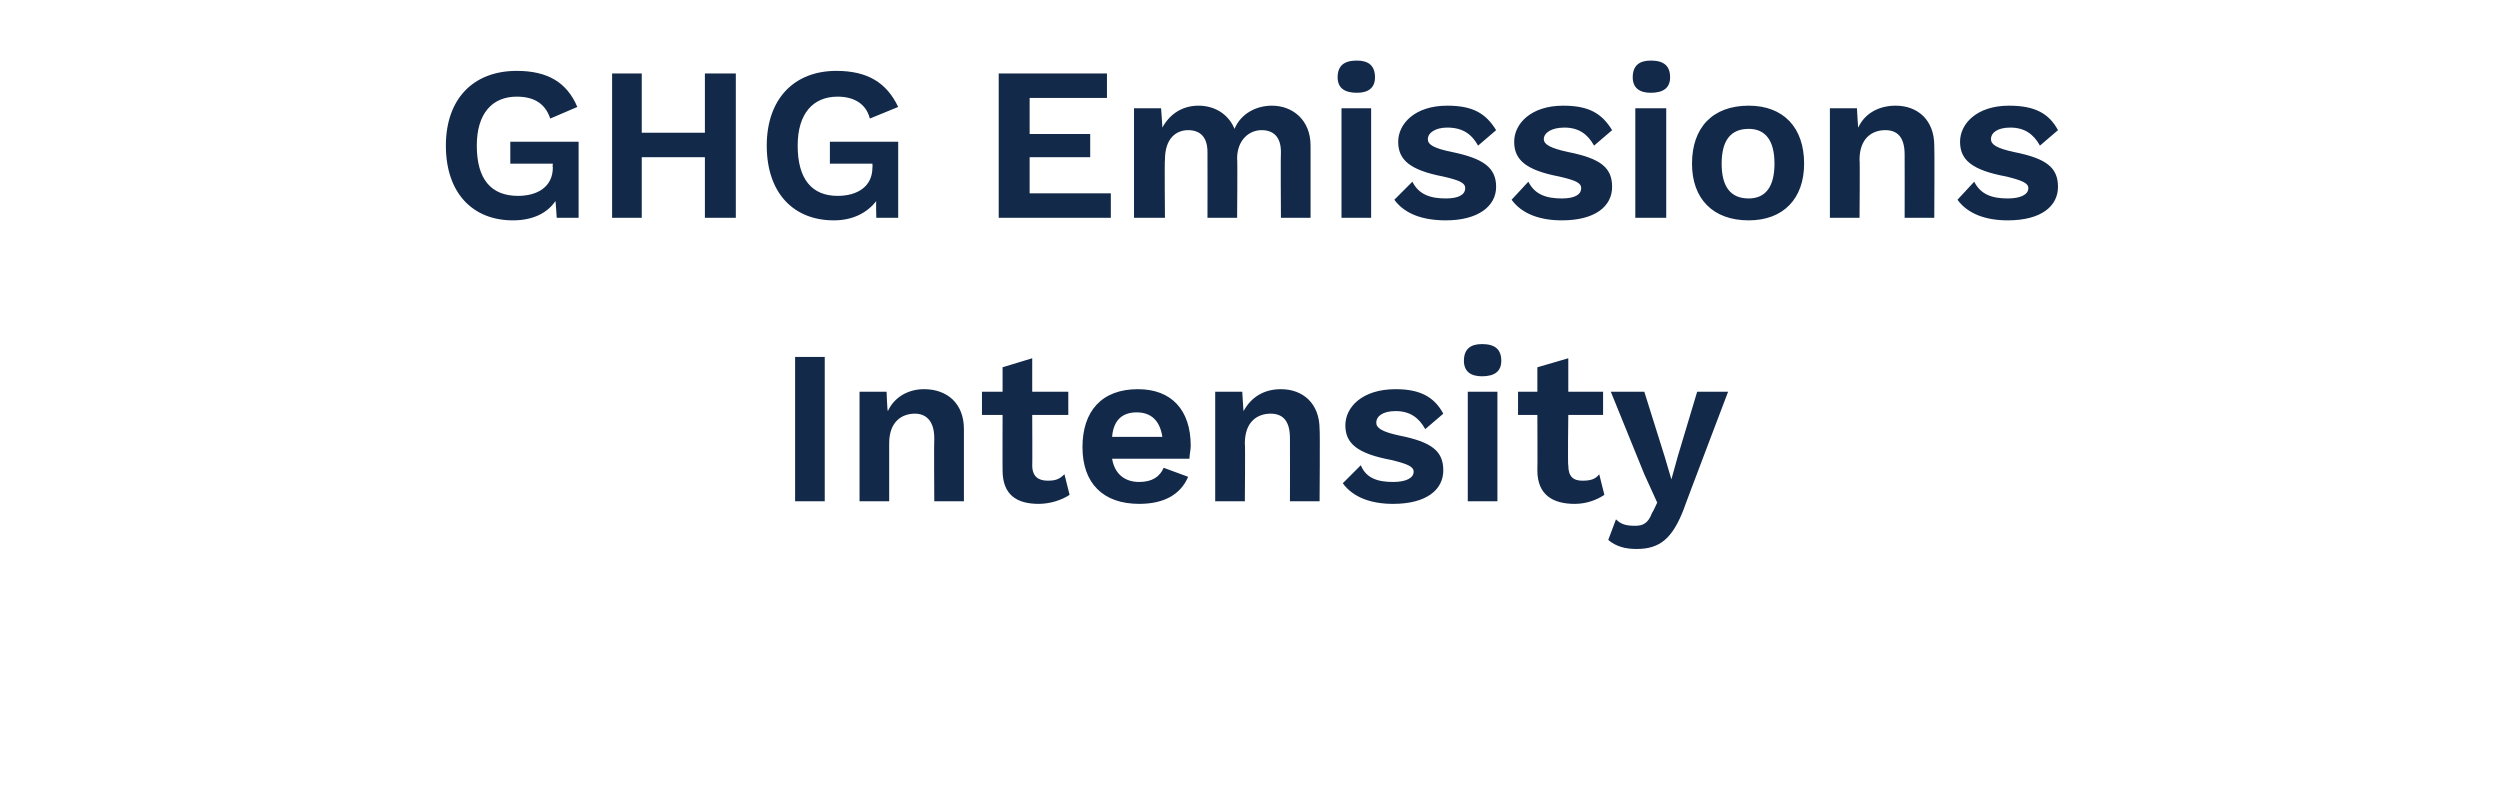
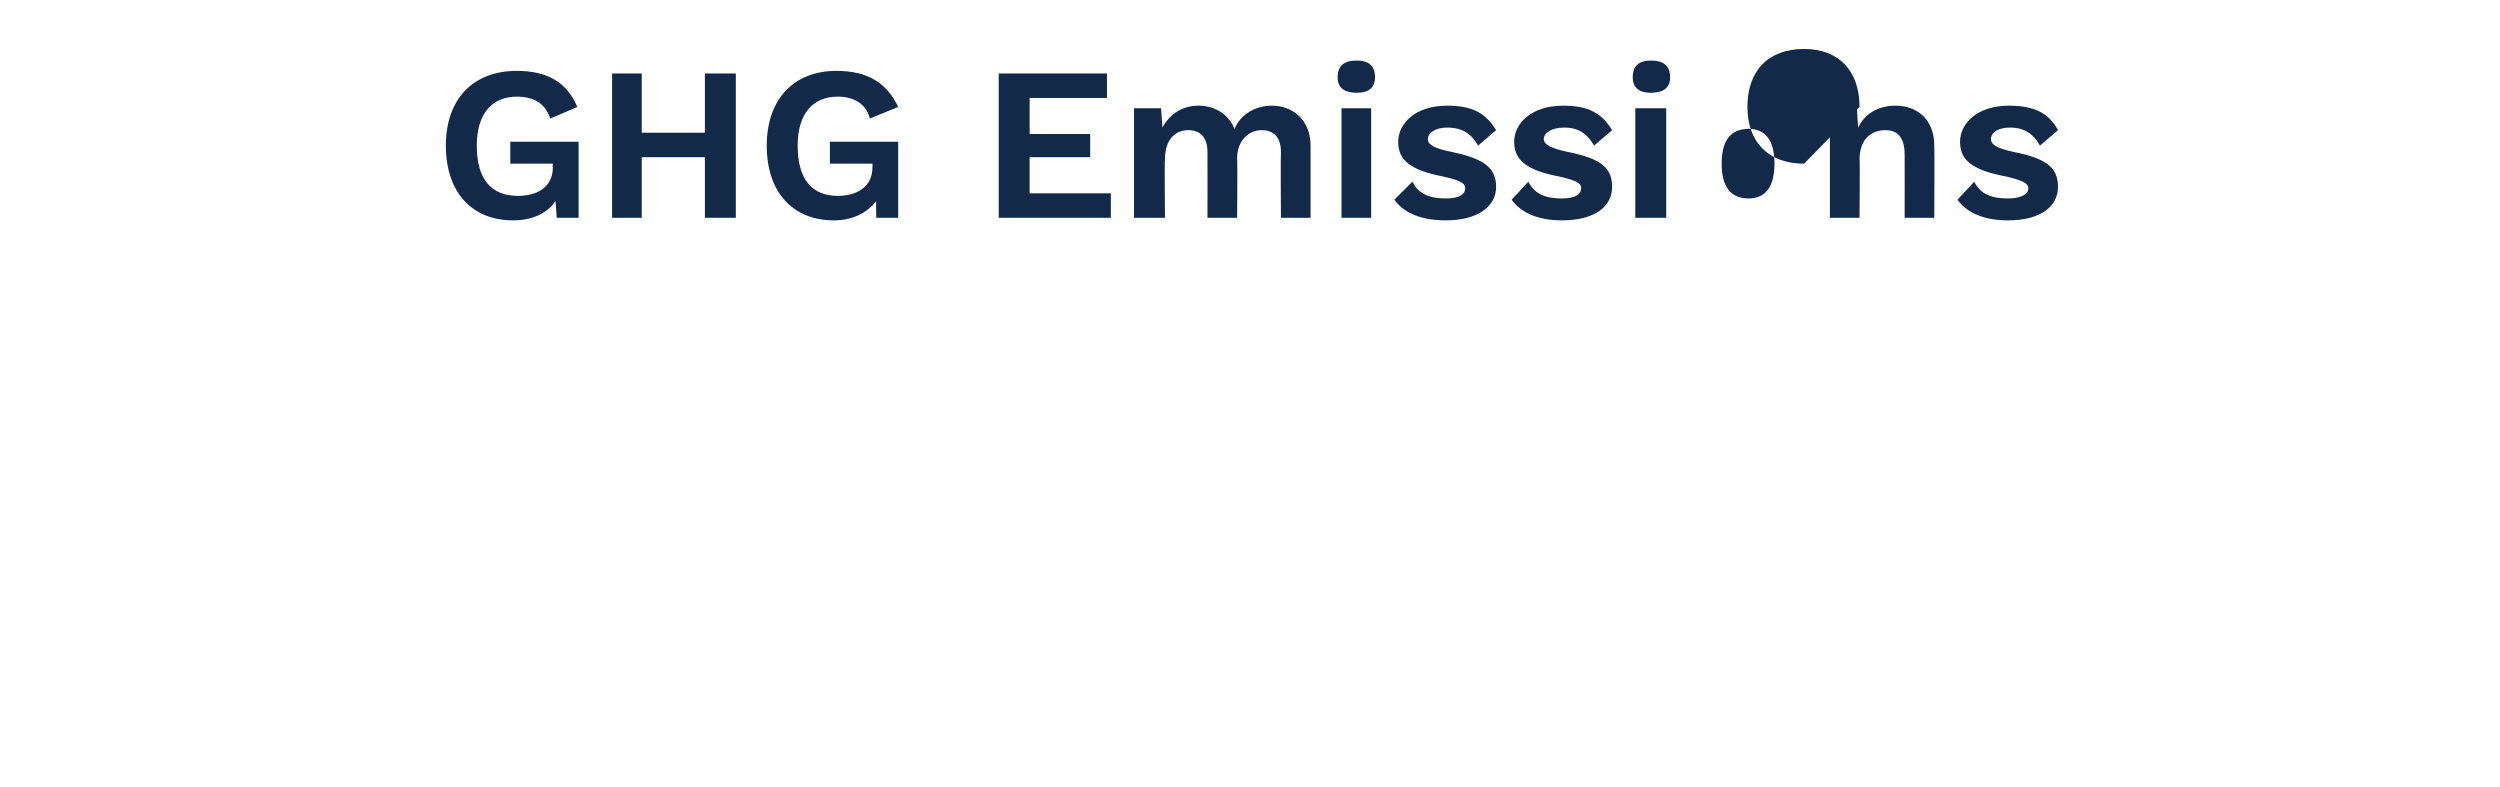
<svg xmlns="http://www.w3.org/2000/svg" version="1.1" width="194px" height="61.1px" viewBox="0 -4 194 61.1" style="top:-4px">
  <desc>GHG Emissions Intensity</desc>
  <defs />
  <g id="Polygon29369">
-     <path d="m64 34.9l-2.3 0l0-11.2l2.3 0l0 11.2zm10.8-5.6c0 .04 0 5.6 0 5.6l-2.3 0c0 0-.03-4.88 0-4.9c0-1.4-.7-1.9-1.5-1.9c-1 0-2 .6-2 2.3c0 .03 0 4.5 0 4.5l-2.3 0l0-8.5l2.1 0c0 0 .05 1.53.1 1.5c.5-1.1 1.6-1.7 2.8-1.7c1.8 0 3.1 1.1 3.1 3.1zm8.2 5.1c-.6.4-1.5.7-2.4.7c-1.7 0-2.8-.7-2.8-2.6c-.01.02 0-4.3 0-4.3l-1.6 0l0-1.8l1.6 0l0-1.9l2.3-.7l0 2.6l2.8 0l0 1.8l-2.8 0c0 0 .02 3.95 0 3.9c0 .9.5 1.2 1.2 1.2c.6 0 .9-.1 1.3-.5c0 0 .4 1.6.4 1.6zm9.3-2.8c0 0-6 0-6 0c.2 1.2 1 1.8 2.1 1.8c1 0 1.6-.4 1.9-1.1c0 0 1.9.7 1.9.7c-.6 1.4-1.9 2.1-3.8 2.1c-2.8 0-4.4-1.6-4.4-4.4c0-2.8 1.5-4.5 4.3-4.5c2.6 0 4.1 1.6 4.1 4.4c0 .3-.1.7-.1 1zm-6-1.7c0 0 3.9 0 3.9 0c-.2-1.3-.9-1.9-2-1.9c-1.1 0-1.8.6-1.9 1.9zm16.1-.6c.04.04 0 5.6 0 5.6l-2.3 0c0 0 .01-4.88 0-4.9c0-1.4-.6-1.9-1.5-1.9c-1 0-2 .6-2 2.3c.04.03 0 4.5 0 4.5l-2.3 0l0-8.5l2.1 0c0 0 .09 1.53.1 1.5c.6-1.1 1.6-1.7 2.9-1.7c1.7 0 3 1.1 3 3.1zm1.8 4.2c0 0 1.4-1.4 1.4-1.4c.4 1 1.3 1.3 2.5 1.3c1 0 1.6-.3 1.6-.8c0-.4-.5-.6-1.7-.9c-2.7-.5-3.6-1.3-3.6-2.7c0-1.4 1.3-2.8 3.9-2.8c1.9 0 3 .6 3.7 1.9c0 0-1.4 1.2-1.4 1.2c-.5-.9-1.2-1.4-2.3-1.4c-1 0-1.5.4-1.5.9c0 .4.4.7 1.8 1c2.5.5 3.4 1.2 3.4 2.7c0 1.5-1.3 2.6-3.9 2.6c-1.7 0-3.1-.5-3.9-1.6zm9.4-9.5c0-.9.5-1.3 1.4-1.3c1 0 1.5.4 1.5 1.3c0 .8-.5 1.2-1.5 1.2c-.9 0-1.4-.4-1.4-1.2zm2.6 10.9l-2.3 0l0-8.5l2.3 0l0 8.5zm8.3-.5c-.6.4-1.4.7-2.3.7c-1.7 0-2.9-.7-2.9-2.6c.02.02 0-4.3 0-4.3l-1.5 0l0-1.8l1.5 0l0-1.9l2.4-.7l0 2.6l2.7 0l0 1.8l-2.7 0c0 0-.05 3.95 0 3.9c0 .9.4 1.2 1.1 1.2c.6 0 1-.1 1.3-.5c0 0 .4 1.6.4 1.6zm6.2 1c-.9 2.4-1.9 3.2-3.7 3.2c-.9 0-1.6-.2-2.2-.7c0 0 .6-1.6.6-1.6c.4.4.8.5 1.5.5c.6 0 1-.2 1.3-1c.05-.03.4-.8.4-.8l-1-2.2l-2.6-6.4l2.6 0l1.6 5.1l.5 1.7l.5-1.8l1.5-5l2.4 0c0 0-3.44 9.05-3.4 9z" stroke="none" fill="#12294a" />
-   </g>
+     </g>
  <g id="Polygon29368">
-     <path d="m44.9 7l0 5.9l-1.7 0c0 0-.08-1.32-.1-1.3c-.6.9-1.7 1.5-3.3 1.5c-3.1 0-5.2-2.1-5.2-5.8c0-3.6 2.1-5.8 5.5-5.8c2.4 0 3.9.9 4.7 2.8c0 0-2.1.9-2.1.9c-.4-1.2-1.3-1.7-2.6-1.7c-1.9 0-3.1 1.3-3.1 3.8c0 2.6 1.1 3.9 3.2 3.9c1.5 0 2.7-.7 2.7-2.2c-.03-.02 0-.3 0-.3l-3.3 0l0-1.7l5.3 0zm12.2-5.3l0 11.2l-2.4 0l0-4.7l-4.9 0l0 4.7l-2.3 0l0-11.2l2.3 0l0 4.6l4.9 0l0-4.6l2.4 0zm12.6 5.3l0 5.9l-1.7 0c0 0-.03-1.32 0-1.3c-.7.9-1.8 1.5-3.3 1.5c-3.1 0-5.2-2.1-5.2-5.8c0-3.6 2.1-5.8 5.4-5.8c2.4 0 3.9.9 4.8 2.8c0 0-2.2.9-2.2.9c-.3-1.2-1.3-1.7-2.5-1.7c-1.9 0-3.1 1.3-3.1 3.8c0 2.6 1.1 3.9 3.1 3.9c1.5 0 2.7-.7 2.7-2.2c.02-.02 0-.3 0-.3l-3.3 0l0-1.7l5.3 0zm16.5 4l0 1.9l-8.7 0l0-11.2l8.4 0l0 1.9l-6 0l0 2.8l4.7 0l0 1.8l-4.7 0l0 2.8l6.3 0zm15.5-3.7c0 .04 0 5.6 0 5.6l-2.3 0c0 0-.03-5.1 0-5.1c0-1.2-.6-1.7-1.5-1.7c-1 0-1.9.8-1.9 2.2c.04.05 0 4.6 0 4.6l-2.3 0c0 0 .01-5.1 0-5.1c0-1.2-.6-1.7-1.5-1.7c-.9 0-1.8.6-1.8 2.3c-.04.01 0 4.5 0 4.5l-2.4 0l0-8.5l2.1 0c0 0 .11 1.52.1 1.5c.6-1.1 1.6-1.7 2.8-1.7c1.2 0 2.3.6 2.8 1.8c.5-1.2 1.7-1.8 2.9-1.8c1.6 0 3 1.1 3 3.1zm2.1-5.3c0-.9.5-1.3 1.5-1.3c.9 0 1.4.4 1.4 1.3c0 .8-.5 1.2-1.4 1.2c-1 0-1.5-.4-1.5-1.2zm2.6 10.9l-2.3 0l0-8.5l2.3 0l0 8.5zm1.8-1.4c0 0 1.4-1.4 1.4-1.4c.5 1 1.4 1.3 2.6 1.3c1 0 1.5-.3 1.5-.8c0-.4-.4-.6-1.7-.9c-2.6-.5-3.5-1.3-3.5-2.7c0-1.4 1.3-2.8 3.8-2.8c2 0 3 .6 3.8 1.9c0 0-1.4 1.2-1.4 1.2c-.5-.9-1.2-1.4-2.4-1.4c-.9 0-1.5.4-1.5.9c0 .4.4.7 1.9 1c2.4.5 3.4 1.2 3.4 2.7c0 1.5-1.4 2.6-3.9 2.6c-1.8 0-3.2-.5-4-1.6zm9.1 0c0 0 1.3-1.4 1.3-1.4c.5 1 1.4 1.3 2.6 1.3c1 0 1.5-.3 1.5-.8c0-.4-.4-.6-1.7-.9c-2.6-.5-3.5-1.3-3.5-2.7c0-1.4 1.3-2.8 3.8-2.8c2 0 3 .6 3.8 1.9c0 0-1.4 1.2-1.4 1.2c-.5-.9-1.2-1.4-2.3-1.4c-1 0-1.6.4-1.6.9c0 .4.5.7 1.9 1c2.5.5 3.4 1.2 3.4 2.7c0 1.5-1.3 2.6-3.9 2.6c-1.7 0-3.1-.5-3.9-1.6zm9.4-9.5c0-.9.5-1.3 1.4-1.3c1 0 1.5.4 1.5 1.3c0 .8-.5 1.2-1.5 1.2c-.9 0-1.4-.4-1.4-1.2zm2.6 10.9l-2.4 0l0-8.5l2.4 0l0 8.5zm10.7-4.2c0 2.7-1.6 4.4-4.3 4.4c-2.8 0-4.4-1.7-4.4-4.4c0-2.8 1.6-4.5 4.4-4.5c2.7 0 4.3 1.7 4.3 4.5zm-6.4 0c0 1.8.7 2.7 2.1 2.7c1.3 0 2-.9 2-2.7c0-1.8-.7-2.7-2-2.7c-1.4 0-2.1.9-2.1 2.7zm16.5-1.4c.03.04 0 5.6 0 5.6l-2.3 0c0 0 .01-4.88 0-4.9c0-1.4-.6-1.9-1.5-1.9c-1 0-2 .6-2 2.3c.04.03 0 4.5 0 4.5l-2.3 0l0-8.5l2.1 0c0 0 .08 1.53.1 1.5c.5-1.1 1.6-1.7 2.9-1.7c1.7 0 3 1.1 3 3.1zm1.8 4.2c0 0 1.3-1.4 1.3-1.4c.5 1 1.4 1.3 2.6 1.3c1 0 1.6-.3 1.6-.8c0-.4-.5-.6-1.7-.9c-2.7-.5-3.6-1.3-3.6-2.7c0-1.4 1.3-2.8 3.8-2.8c2 0 3.1.6 3.8 1.9c0 0-1.4 1.2-1.4 1.2c-.5-.9-1.2-1.4-2.3-1.4c-1 0-1.5.4-1.5.9c0 .4.4.7 1.8 1c2.5.5 3.4 1.2 3.4 2.7c0 1.5-1.3 2.6-3.9 2.6c-1.7 0-3.1-.5-3.9-1.6z" stroke="none" fill="#12294a" />
+     <path d="m44.9 7l0 5.9l-1.7 0c0 0-.08-1.32-.1-1.3c-.6.9-1.7 1.5-3.3 1.5c-3.1 0-5.2-2.1-5.2-5.8c0-3.6 2.1-5.8 5.5-5.8c2.4 0 3.9.9 4.7 2.8c0 0-2.1.9-2.1.9c-.4-1.2-1.3-1.7-2.6-1.7c-1.9 0-3.1 1.3-3.1 3.8c0 2.6 1.1 3.9 3.2 3.9c1.5 0 2.7-.7 2.7-2.2c-.03-.02 0-.3 0-.3l-3.3 0l0-1.7l5.3 0zm12.2-5.3l0 11.2l-2.4 0l0-4.7l-4.9 0l0 4.7l-2.3 0l0-11.2l2.3 0l0 4.6l4.9 0l0-4.6l2.4 0zm12.6 5.3l0 5.9l-1.7 0c0 0-.03-1.32 0-1.3c-.7.9-1.8 1.5-3.3 1.5c-3.1 0-5.2-2.1-5.2-5.8c0-3.6 2.1-5.8 5.4-5.8c2.4 0 3.9.9 4.8 2.8c0 0-2.2.9-2.2.9c-.3-1.2-1.3-1.7-2.5-1.7c-1.9 0-3.1 1.3-3.1 3.8c0 2.6 1.1 3.9 3.1 3.9c1.5 0 2.7-.7 2.7-2.2c.02-.02 0-.3 0-.3l-3.3 0l0-1.7l5.3 0zm16.5 4l0 1.9l-8.7 0l0-11.2l8.4 0l0 1.9l-6 0l0 2.8l4.7 0l0 1.8l-4.7 0l0 2.8l6.3 0zm15.5-3.7c0 .04 0 5.6 0 5.6l-2.3 0c0 0-.03-5.1 0-5.1c0-1.2-.6-1.7-1.5-1.7c-1 0-1.9.8-1.9 2.2c.04.05 0 4.6 0 4.6l-2.3 0c0 0 .01-5.1 0-5.1c0-1.2-.6-1.7-1.5-1.7c-.9 0-1.8.6-1.8 2.3c-.04.01 0 4.5 0 4.5l-2.4 0l0-8.5l2.1 0c0 0 .11 1.52.1 1.5c.6-1.1 1.6-1.7 2.8-1.7c1.2 0 2.3.6 2.8 1.8c.5-1.2 1.7-1.8 2.9-1.8c1.6 0 3 1.1 3 3.1zm2.1-5.3c0-.9.5-1.3 1.5-1.3c.9 0 1.4.4 1.4 1.3c0 .8-.5 1.2-1.4 1.2c-1 0-1.5-.4-1.5-1.2zm2.6 10.9l-2.3 0l0-8.5l2.3 0l0 8.5zm1.8-1.4c0 0 1.4-1.4 1.4-1.4c.5 1 1.4 1.3 2.6 1.3c1 0 1.5-.3 1.5-.8c0-.4-.4-.6-1.7-.9c-2.6-.5-3.5-1.3-3.5-2.7c0-1.4 1.3-2.8 3.8-2.8c2 0 3 .6 3.8 1.9c0 0-1.4 1.2-1.4 1.2c-.5-.9-1.2-1.4-2.4-1.4c-.9 0-1.5.4-1.5.9c0 .4.4.7 1.9 1c2.4.5 3.4 1.2 3.4 2.7c0 1.5-1.4 2.6-3.9 2.6c-1.8 0-3.2-.5-4-1.6zm9.1 0c0 0 1.3-1.4 1.3-1.4c.5 1 1.4 1.3 2.6 1.3c1 0 1.5-.3 1.5-.8c0-.4-.4-.6-1.7-.9c-2.6-.5-3.5-1.3-3.5-2.7c0-1.4 1.3-2.8 3.8-2.8c2 0 3 .6 3.8 1.9c0 0-1.4 1.2-1.4 1.2c-.5-.9-1.2-1.4-2.3-1.4c-1 0-1.6.4-1.6.9c0 .4.5.7 1.9 1c2.5.5 3.4 1.2 3.4 2.7c0 1.5-1.3 2.6-3.9 2.6c-1.7 0-3.1-.5-3.9-1.6zm9.4-9.5c0-.9.5-1.3 1.4-1.3c1 0 1.5.4 1.5 1.3c0 .8-.5 1.2-1.5 1.2c-.9 0-1.4-.4-1.4-1.2zm2.6 10.9l-2.4 0l0-8.5l2.4 0l0 8.5zm10.7-4.2c-2.8 0-4.4-1.7-4.4-4.4c0-2.8 1.6-4.5 4.4-4.5c2.7 0 4.3 1.7 4.3 4.5zm-6.4 0c0 1.8.7 2.7 2.1 2.7c1.3 0 2-.9 2-2.7c0-1.8-.7-2.7-2-2.7c-1.4 0-2.1.9-2.1 2.7zm16.5-1.4c.03.04 0 5.6 0 5.6l-2.3 0c0 0 .01-4.88 0-4.9c0-1.4-.6-1.9-1.5-1.9c-1 0-2 .6-2 2.3c.04.03 0 4.5 0 4.5l-2.3 0l0-8.5l2.1 0c0 0 .08 1.53.1 1.5c.5-1.1 1.6-1.7 2.9-1.7c1.7 0 3 1.1 3 3.1zm1.8 4.2c0 0 1.3-1.4 1.3-1.4c.5 1 1.4 1.3 2.6 1.3c1 0 1.6-.3 1.6-.8c0-.4-.5-.6-1.7-.9c-2.7-.5-3.6-1.3-3.6-2.7c0-1.4 1.3-2.8 3.8-2.8c2 0 3.1.6 3.8 1.9c0 0-1.4 1.2-1.4 1.2c-.5-.9-1.2-1.4-2.3-1.4c-1 0-1.5.4-1.5.9c0 .4.4.7 1.8 1c2.5.5 3.4 1.2 3.4 2.7c0 1.5-1.3 2.6-3.9 2.6c-1.7 0-3.1-.5-3.9-1.6z" stroke="none" fill="#12294a" />
  </g>
</svg>